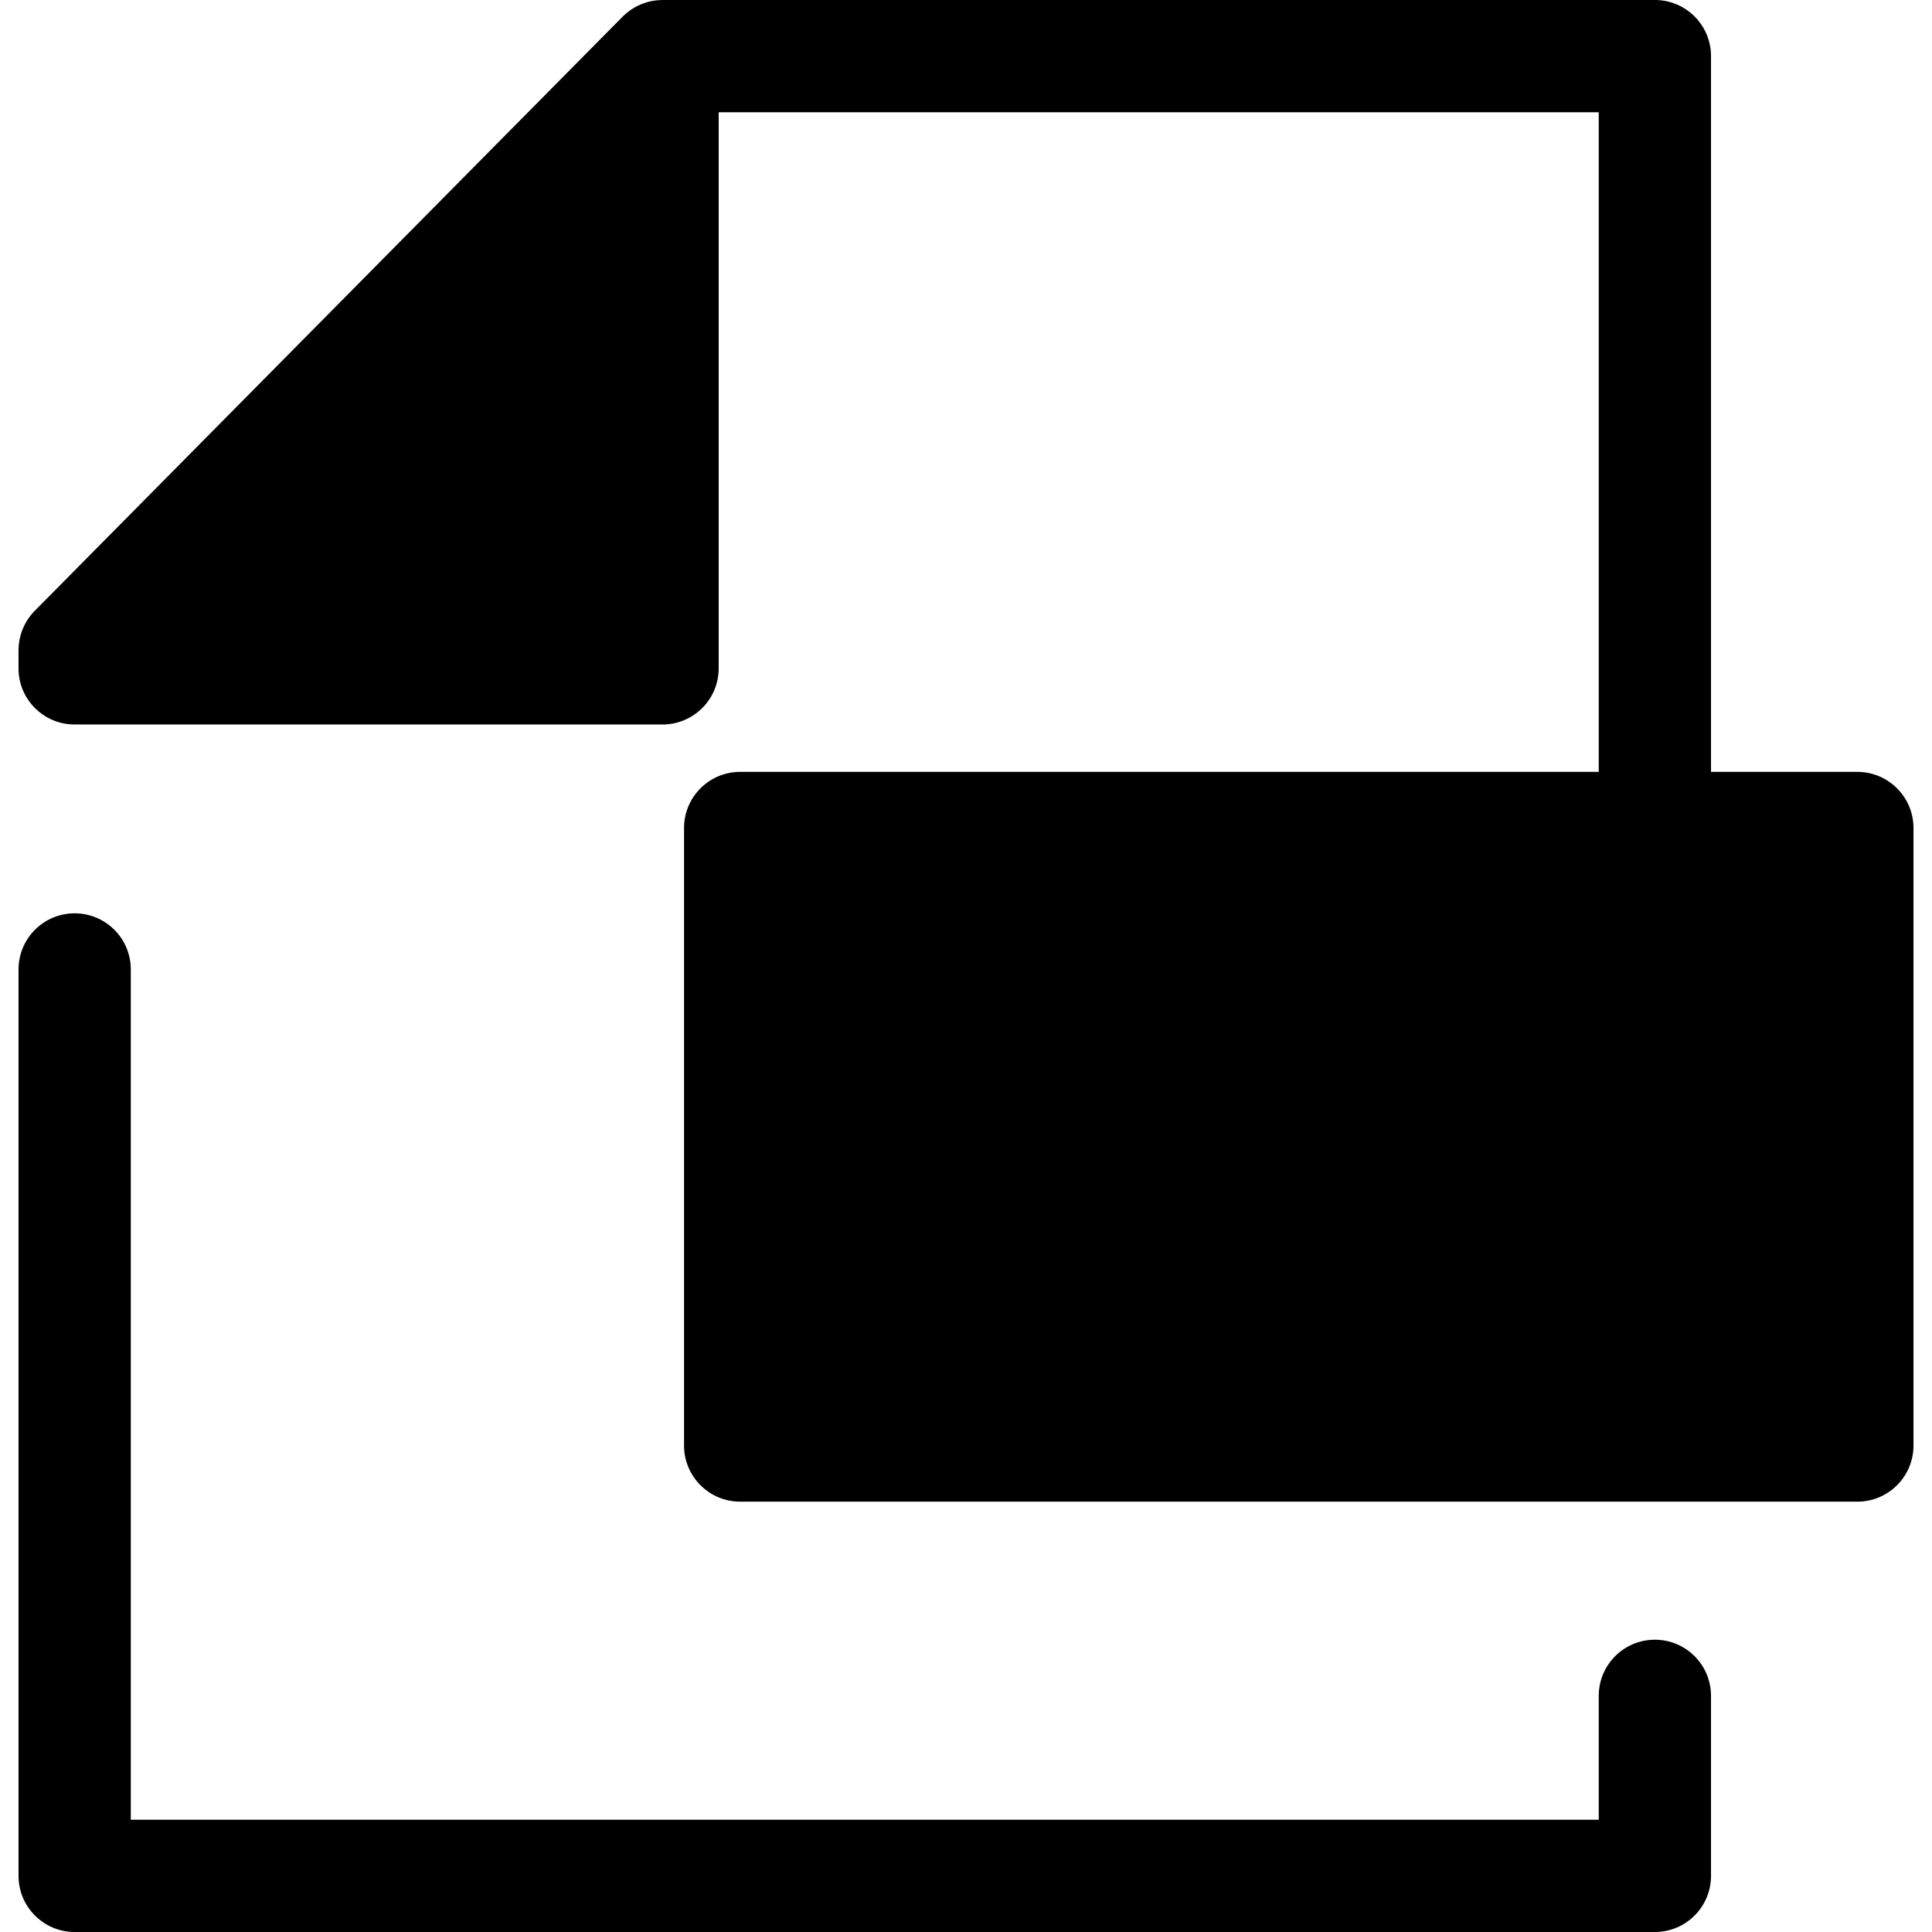
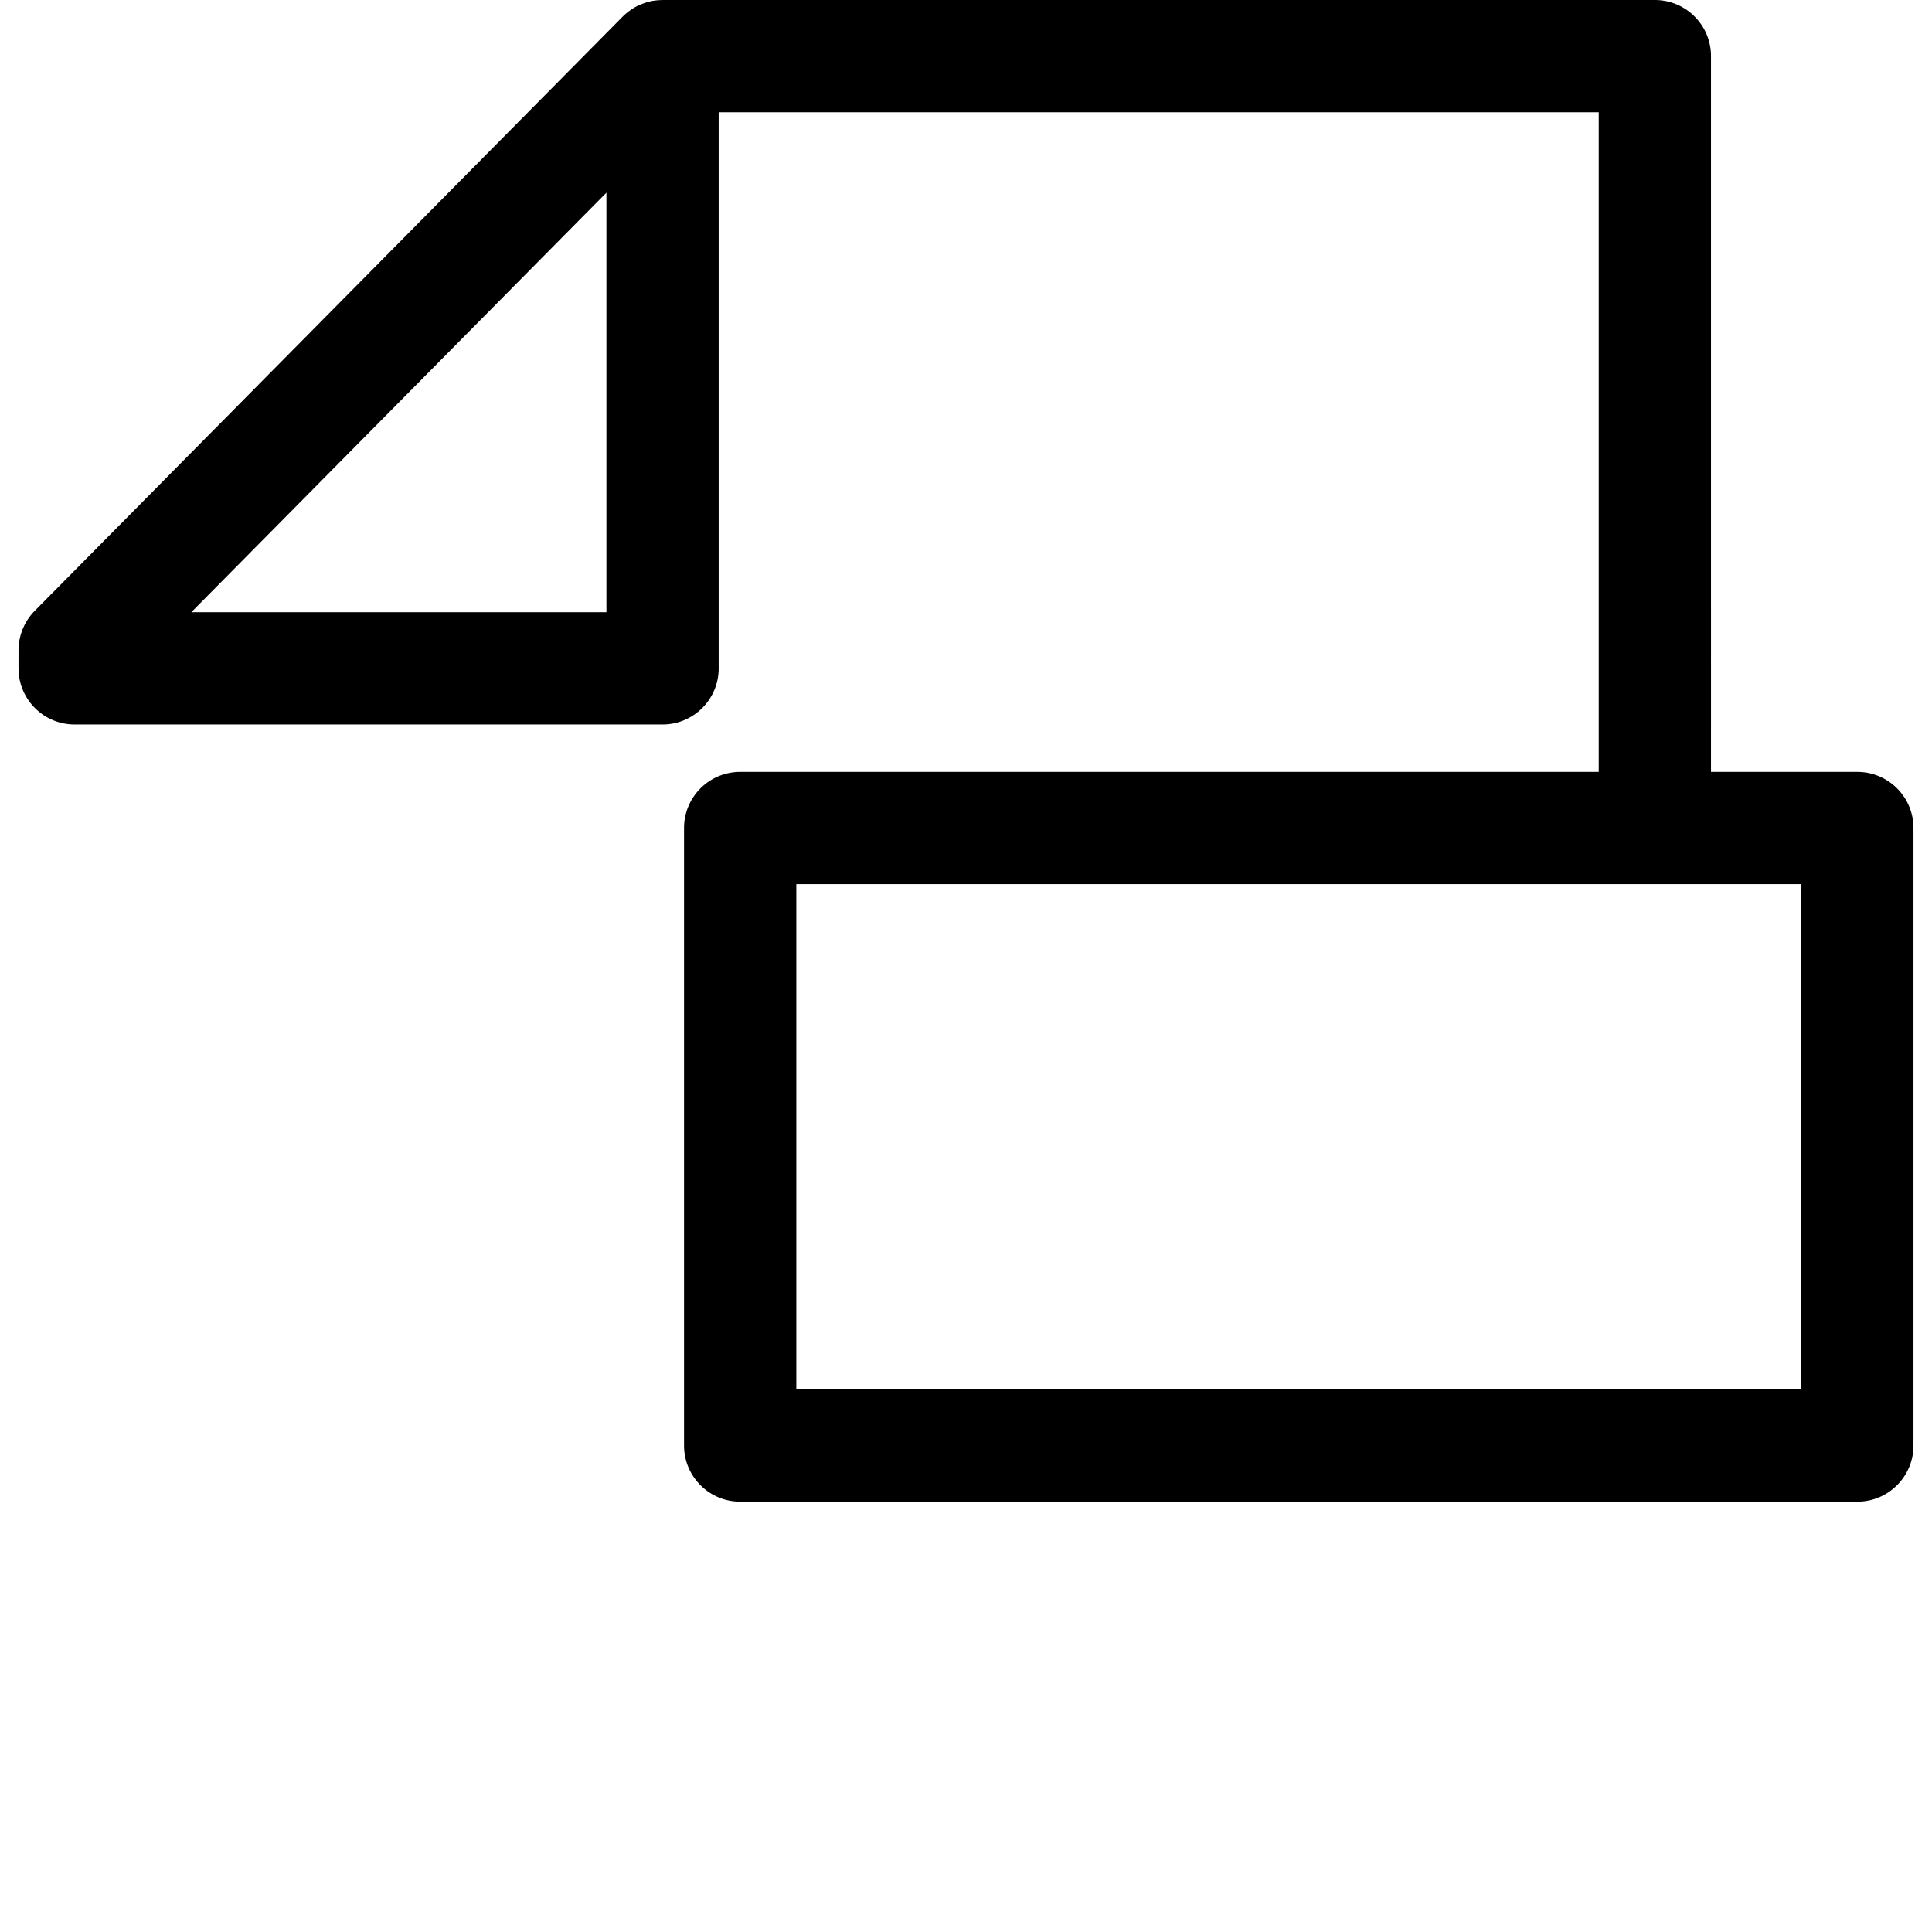
<svg xmlns="http://www.w3.org/2000/svg" class="{$class}{if !empty($modificator)} {$class}--{$modificator}{/if}" width="60" height="60" viewBox="0 0 512 512">
-   <path class="{$class}__filled" d="M438.558 512H19.786c-8.214 0-14.876-6.66-14.876-14.876V256.916c0-8.216 6.661-14.876 14.876-14.876s14.876 6.66 14.876 14.876v225.332h389.021v-32.833c0-8.216 6.661-14.876 14.876-14.876 8.214 0 14.876 6.66 14.876 14.876v47.709c-.001 8.216-6.662 14.876-14.877 14.876z" />
-   <path class="{$class}__semitone" d="M19.786 177.122v-4.79L175.581 14.876v162.246zm176.369 42.313h296.061v163.65H196.155z" />
  <path class="{$class}__filled" d="M492.216 204.559h-38.782V14.876C453.434 6.66 446.773 0 438.558 0H175.581c-.18 0-.357.021-.536.027a14.99 14.99 0 00-2.414.269l-.057.015c-.613.126-1.211.302-1.8.504-.156.054-.312.11-.467.168-.583.222-1.156.467-1.708.76-.021.01-.042.018-.062.03a14.904 14.904 0 00-2.033 1.338c-.522.403-1.029.829-1.498 1.302L9.21 161.868c-.35.353-.678.721-.988 1.104-.207.254-.388.521-.576.784-.092.131-.195.256-.283.388a14.66 14.66 0 00-.588.991c-.048.086-.103.167-.147.253a14.62 14.62 0 00-.491 1.047c-.039.089-.085.174-.12.263-.138.338-.253.681-.364 1.025-.037.116-.083.229-.119.345-.094.315-.165.634-.238.954-.036.155-.079.305-.11.461-.057.292-.091.586-.131.881-.025.186-.06.37-.077.558-.027.286-.031.573-.043.86-.007.183-.027.364-.027.547v4.792c0 8.216 6.661 14.876 14.876 14.876H175.58c8.214 0 14.876-6.66 14.876-14.876V29.752h233.226v174.807H196.155c-8.214 0-14.876 6.66-14.876 14.876v163.644c0 8.216 6.661 14.876 14.876 14.876h296.061c8.215 0 14.876-6.66 14.876-14.876V219.435c0-8.216-6.662-14.876-14.876-14.876zm-331.511-42.313H50.692l56.297-56.896 53.718-54.29v111.186h-.002zM477.34 368.203H211.031V234.311H477.34v133.892z" />
-   <path class="{$class}__filled" d="M239.06 260.729c0-3.198 2.942-6.013 7.419-6.013h26.482c16.887 0 30.192 7.93 30.192 29.423v.64c0 21.493-13.817 29.68-31.47 29.68h-12.667v27.632c0 4.094-4.989 6.141-9.979 6.141s-9.977-2.047-9.977-6.141v-81.362zm19.956 11.385v26.994h12.667c7.163 0 11.513-4.094 11.513-12.793v-1.407c0-8.699-4.35-12.793-11.513-12.793l-12.667-.001zm97.1 70.745l-24.307-44.265v43.496c0 4.094-4.989 6.141-9.979 6.141-4.989 0-9.977-2.047-9.977-6.141v-81.235c0-4.222 4.989-6.141 9.977-6.141 7.164 0 9.851.64 14.714 9.977l20.725 39.531v-43.496c0-4.223 4.989-6.013 9.979-6.013s9.979 1.79 9.979 6.013v81.362c0 4.094-4.989 6.141-9.979 6.141-4.609.003-8.703-.892-11.132-5.37zm65.372-70.745c-7.292 0-11.514 4.094-11.514 12.793v33.902c0 8.699 4.222 12.793 11.386 12.793 7.163 0 11.514-4.094 11.514-12.793v-4.35h-7.548c-3.838 0-6.013-3.71-6.013-7.676 0-3.71 2.175-7.676 6.013-7.676h21.491c3.838 0 6.013 2.944 6.013 6.269v13.433c0 22.004-13.815 30.192-31.47 30.192s-31.342-8.188-31.342-30.192v-33.902c0-22.003 13.943-30.191 30.704-30.191 18.294 0 32.11 9.21 32.11 25.457 0 7.676-3.197 9.467-9.979 9.467-5.372 0-9.849-1.407-9.977-6.013-.131-4.606-.514-11.513-11.388-11.513z" />
</svg>